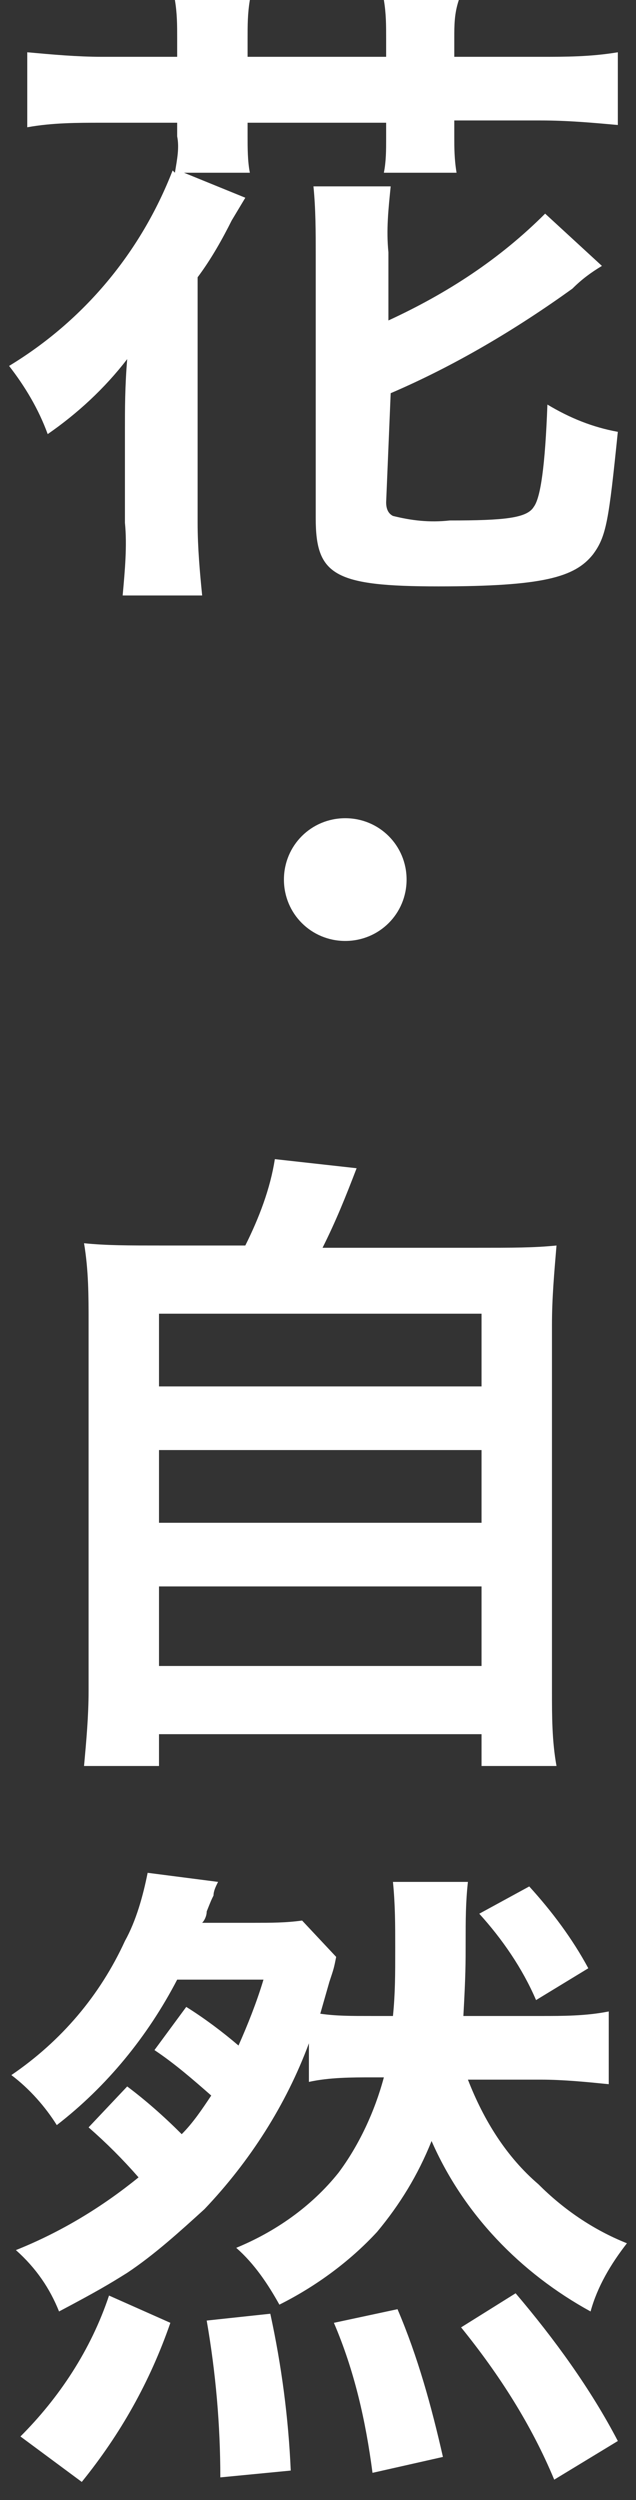
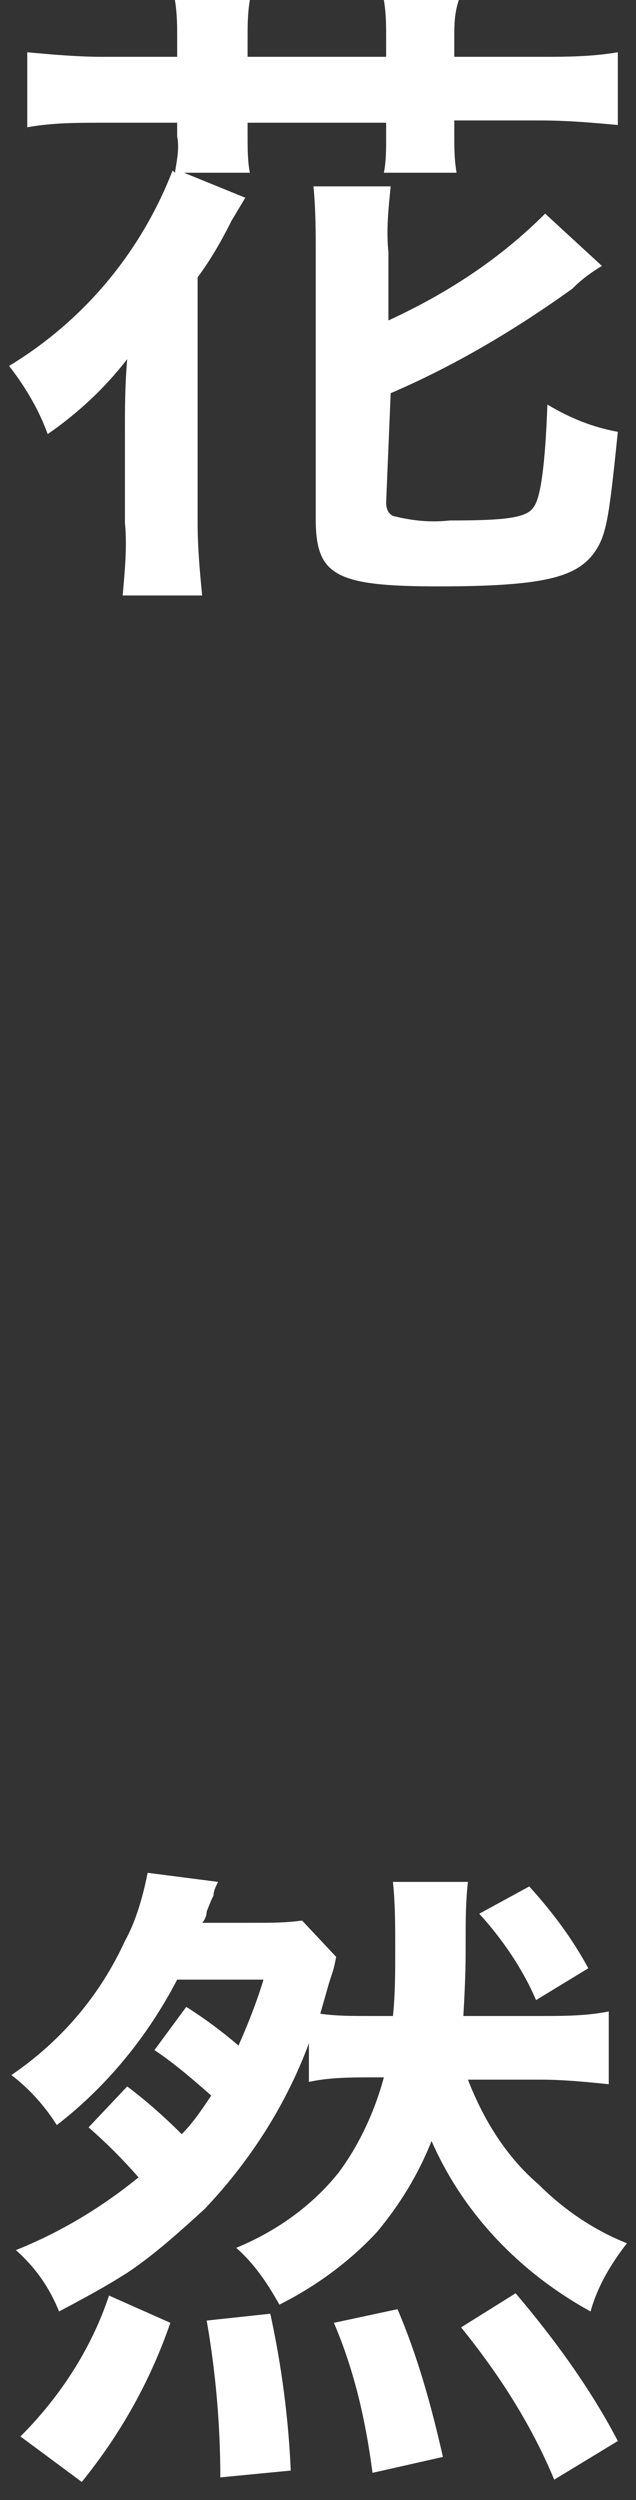
<svg xmlns="http://www.w3.org/2000/svg" version="1.1" id="レイヤー_1" x="0px" y="0px" viewBox="0 0 28 110" style="enable-background:new 0 0 28 110;" xml:space="preserve">
  <rect x="0" y="0" width="28" height="110" fill="#333333" stroke="none" />
  <style type="text/css">
	.st0{fill:#FFFFFF;}
</style>
  <path class="st0" d="M7.8,1.7c0-0.6,0-1.1-0.1-1.7H11c-0.1,0.6-0.1,1.1-0.1,1.7v0.8h6.1V1.7c0-0.6,0-1.1-0.1-1.7h3.3  C20,0.6,20,1.1,20,1.7v0.8h3.8c1.1,0,2.2,0,3.4-0.2v3.2c-1.1-0.1-2.2-0.2-3.4-0.2H20V6c0,0.5,0,1,0.1,1.6h-3.2  c0.1-0.5,0.1-1,0.1-1.5V5.4h-6.1V6c0,0.5,0,1.1,0.1,1.6H8.1l2.7,1.1l-0.6,1c-0.4,0.8-0.9,1.7-1.5,2.5V23c0,1.1,0.1,2.2,0.2,3.2H5.4  c0.1-1.1,0.2-2.2,0.1-3.2v-4.1c0-0.9,0-1.9,0.1-3.1c-1,1.3-2.2,2.4-3.5,3.3c-0.4-1.1-1-2.1-1.7-3c3.3-2,5.8-5,7.2-8.6l0.1,0.1  C7.8,7,7.9,6.5,7.8,6V5.4H4.5c-1.1,0-2.2,0-3.3,0.2V2.3c1.1,0.1,2.2,0.2,3.3,0.2h3.3V1.7z M17,22.1c0,0.3,0.1,0.5,0.3,0.6  c0.8,0.2,1.6,0.3,2.5,0.2c2.4,0,3.4-0.1,3.7-0.6c0.3-0.4,0.5-1.8,0.6-4.5c1,0.6,2,1,3.1,1.2c-0.4,3.9-0.5,4.6-1.1,5.4  c-0.8,1-2.2,1.4-6.8,1.4s-5.4-0.5-5.4-3V11.2c0-1,0-2-0.1-3h3.4c-0.1,1-0.2,1.9-0.1,2.9v3c2.6-1.2,4.9-2.7,6.9-4.7l2.5,2.3  c-0.5,0.3-0.9,0.6-1.3,1c-2.5,1.8-5.2,3.4-8,4.6L17,22.1z" />
-   <path class="st0" d="M17.9,38.7c0,1.5-1.2,2.7-2.7,2.7c-1.5,0-2.7-1.2-2.7-2.7c0-1.5,1.2-2.7,2.7-2.7c0,0,0,0,0,0  C16.7,36,17.9,37.2,17.9,38.7C17.9,38.7,17.9,38.7,17.9,38.7z" />
-   <path class="st0" d="M10.8,54.8c0.6-1.2,1.1-2.5,1.3-3.8l3.6,0.4c-0.5,1.3-0.9,2.3-1.5,3.5h6.7c1.7,0,2.6,0,3.6-0.1  c-0.1,1.2-0.2,2.3-0.2,3.5v16.1c0,1.1,0,2.2,0.2,3.3h-3.3v-1.4H7v1.4H3.7c0.1-1.1,0.2-2.2,0.2-3.3V58.2c0-1.2,0-2.3-0.2-3.5  c1,0.1,1.9,0.1,3.5,0.1H10.8z M7,61h14.2v-3.2H7V61z M7,67h14.2v-3.2H7V67z M7,73.3h14.2v-3.5H7V73.3z" />
  <path class="st0" d="M5.6,91.8c0.8,0.6,1.6,1.3,2.4,2.1c0.5-0.5,0.9-1.1,1.3-1.7c-0.8-0.7-1.6-1.4-2.5-2l1.4-1.9  c0.8,0.5,1.6,1.1,2.3,1.7c0.4-0.9,0.8-1.9,1.1-2.9H7.8c-1.3,2.5-3.1,4.7-5.3,6.4c-0.5-0.8-1.2-1.6-2-2.2c2.2-1.5,3.9-3.5,5-5.9  c0.5-0.9,0.8-2,1-3l3.1,0.4c-0.1,0.2-0.2,0.4-0.2,0.6c-0.1,0.2-0.1,0.2-0.3,0.7c0,0.2-0.1,0.4-0.2,0.5h2.3c0.7,0,1.4,0,2.1-0.1  l1.5,1.6c-0.1,0.5-0.1,0.5-0.3,1.1l-0.4,1.4c0.7,0.1,1.3,0.1,2.3,0.1h0.9c0.1-1,0.1-1.8,0.1-3c0-1,0-1.9-0.1-2.9h3.3  c-0.1,0.9-0.1,1.7-0.1,2.6c0,1,0,1.5-0.1,3.3h3.4c1,0,2,0,3-0.2v3.2c-1-0.1-2-0.2-3-0.2h-3.2c0.7,1.8,1.7,3.4,3.1,4.6  c1.1,1.1,2.4,2,3.9,2.6c-0.7,0.9-1.3,1.9-1.6,3c-3.1-1.7-5.6-4.3-7-7.5c-0.6,1.5-1.4,2.8-2.4,4c-1.2,1.3-2.7,2.4-4.3,3.2  c-0.5-0.9-1.1-1.8-1.9-2.5c1.7-0.7,3.3-1.8,4.5-3.3c0.9-1.2,1.6-2.7,2-4.2h-0.5c-0.9,0-1.9,0-2.8,0.2v-1.7c-1,2.7-2.6,5.2-4.6,7.3  c-1.1,1-2.2,2-3.4,2.8c-0.8,0.5-1.3,0.8-3,1.7c-0.4-1-1-1.9-1.9-2.7c2-0.8,3.8-1.9,5.4-3.2c-0.7-0.8-1.4-1.5-2.2-2.2L5.6,91.8z   M0.9,107.2c1.7-1.7,3.1-3.8,3.9-6.2l2.7,1.2c-0.9,2.6-2.2,4.9-3.9,7L0.9,107.2z M9.7,109c0-2.3-0.2-4.6-0.6-6.9l2.8-0.3  c0.5,2.3,0.8,4.6,0.9,6.9L9.7,109z M16.4,108.8c-0.3-2.3-0.8-4.5-1.7-6.6l2.8-0.6c0.9,2.1,1.5,4.3,2,6.5L16.4,108.8z M24.4,109.1  c-1-2.4-2.4-4.6-4.1-6.7l2.4-1.5c1.7,2,3.3,4.2,4.5,6.5L24.4,109.1z M23.3,83c1,1.1,1.9,2.3,2.6,3.6L23.6,88  c-0.6-1.4-1.5-2.7-2.5-3.8L23.3,83z" />
</svg>